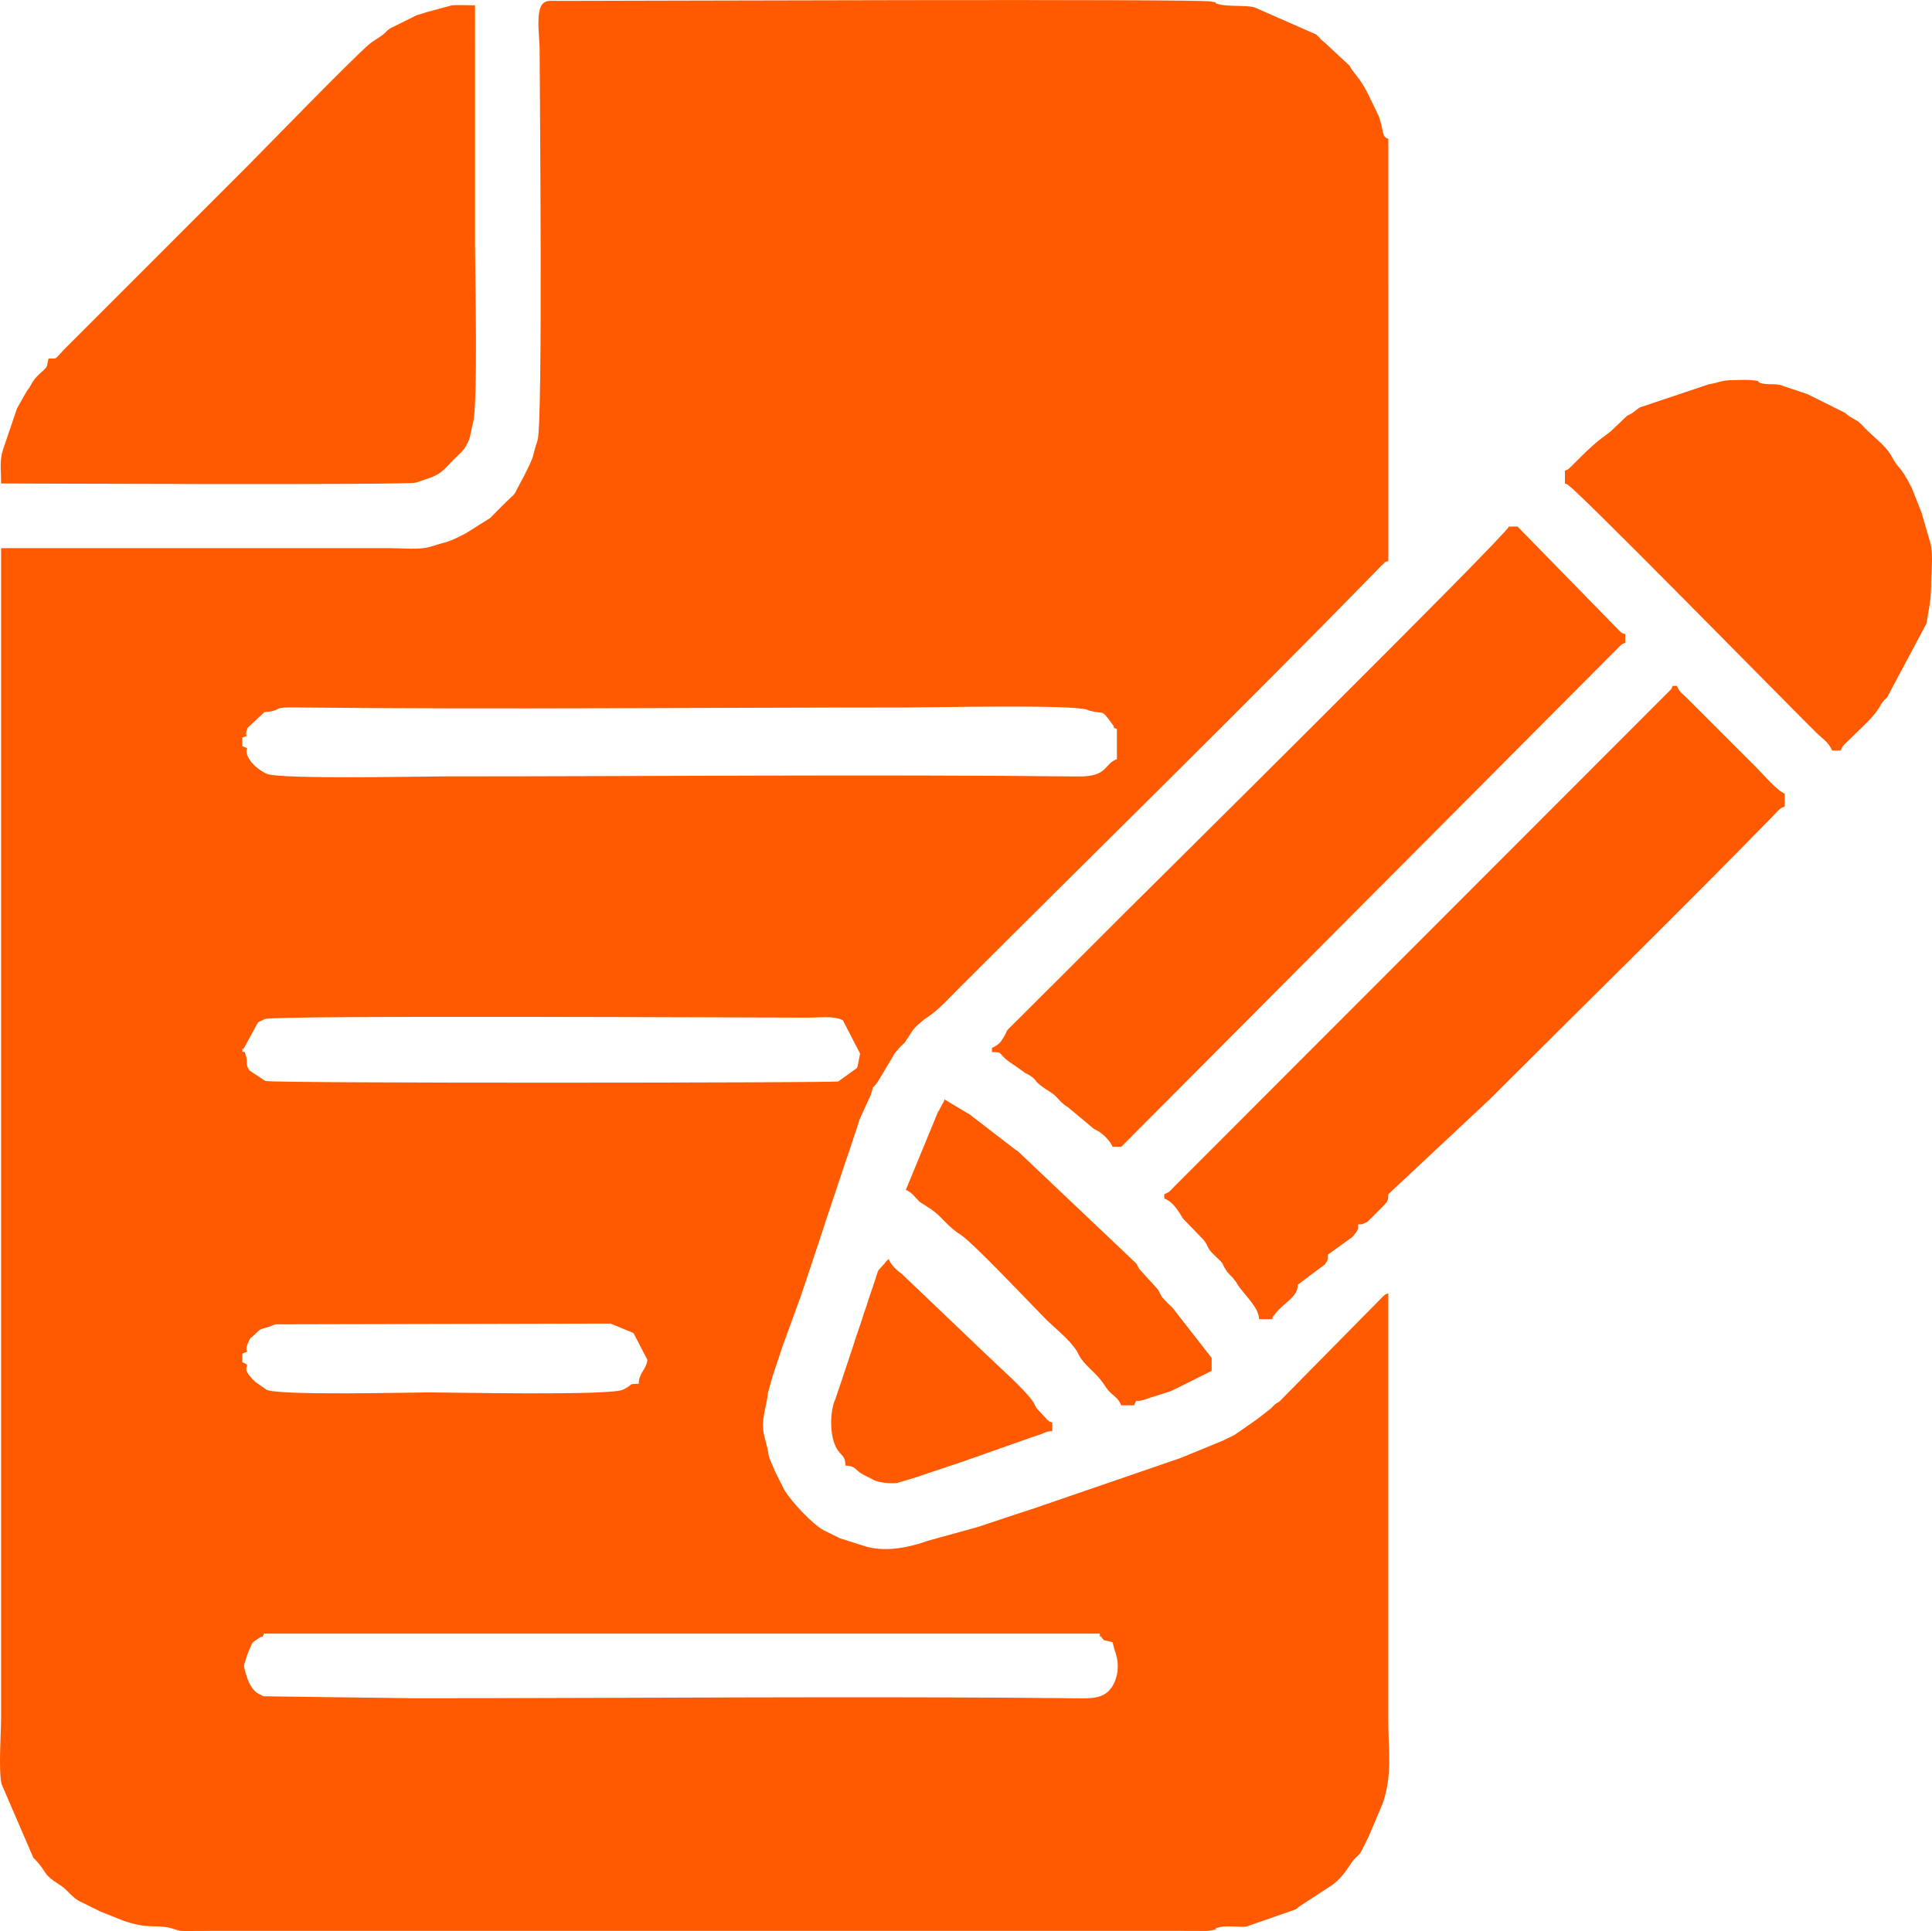
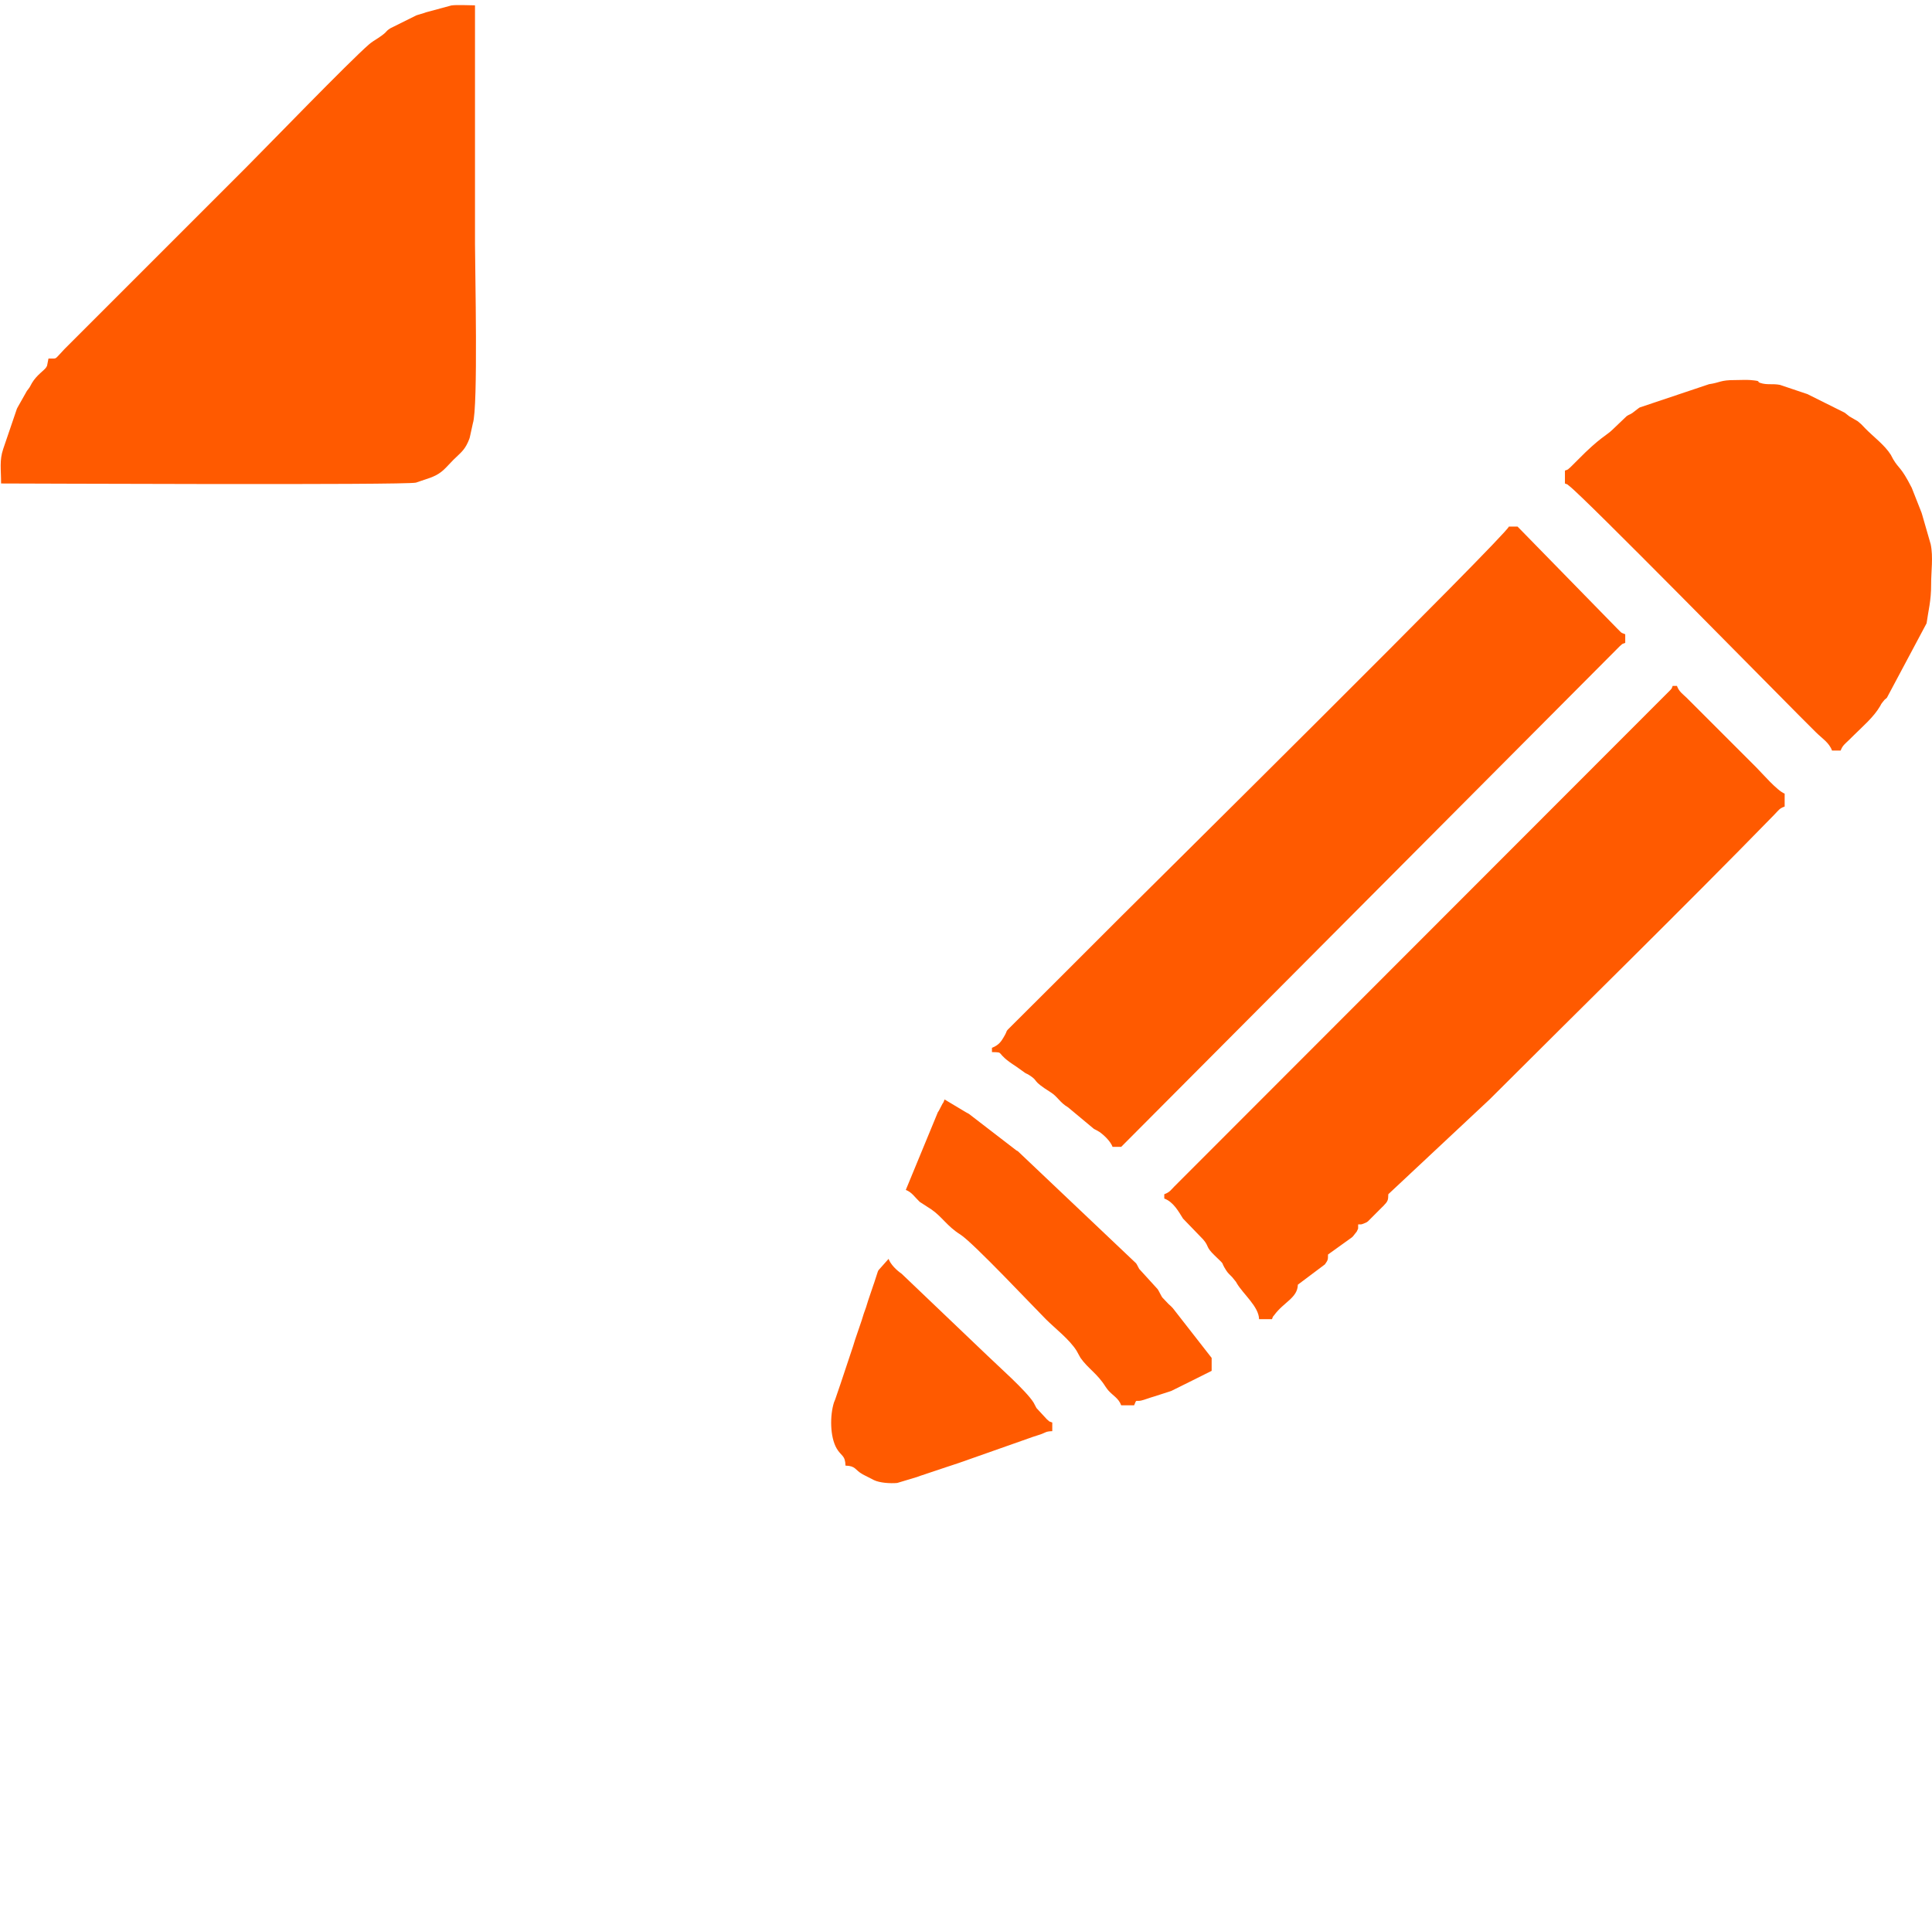
<svg xmlns="http://www.w3.org/2000/svg" xml:space="preserve" width="100.854" height="100.816" style="shape-rendering:geometricPrecision;text-rendering:geometricPrecision;image-rendering:optimizeQuality;fill-rule:evenodd;clip-rule:evenodd" viewBox="0 0 2116.5 2115.7">
  <defs>
    <style>.fil0{fill:#ff5a00}</style>
  </defs>
  <g id="Camada_x0020_1">
-     <path d="M289.08 1789.83h915.58c3.64 10.05-3.58-3.78 1.48 3.25.55.77 2.62 3.5 3.19 3.89l9.5 2.3 2.4 9.39c.18.55.52 1.1.7 1.67 5.05 15.7 1.76 27.24-2.05 34.84-6.9 13.81-18.96 15.7-34.01 15.55-240.32-2.55-492.48-.09-733.97-.09l-163.05-2.13c-.52-.21-1.11-.52-1.61-.75l-4.68-2.4c-8.58-5.24-12.6-17.71-14.75-27.51-.66-2.96-.66-2.24 0-5.2l2.78-8.65c.2-.61.37-1.25.59-1.86l3.51-8.38c2.25-4.21.49-2.37 3.85-5.59l5.67-3.76c4.93-3.61 2.19 2.09 4.88-4.57zm-23.6-306.77c10.45-4.22 1.33.33 5.79-10.72 3.43-8.49 3.14-5.64 7-9.52 8.03-8.05 6.35-5.85 16.67-9.28.56-.19 1.17-.44 1.73-.63l3.39-1.33c.58-.17 1.15-.44 1.75-.6l367.08-.84 25.06 10.33 15.27 29.43c-1.02 10.56-9.28 13.76-9.56 26.2-12.73.29-4.37.12-17.15 6.45-13.71 6.8-193.3 2.99-211.75 2.99-21.68 0-164.6 3.75-178.8-2.9l-12.48-8.76c-20.12-19.15-.44-15.9-14.01-21.38v-9.44zm0-332.72c0-7.67-.63 2.64 2.12-2.6l14.96-27.52c.44-.27 1.07-.57 1.53-.82l4.76-2.32c.53-.21 1.11-.51 1.67-.7 12.25-4.15 530.68-1.41 595.58-1.44 10.44-.01 24.56-1.74 33.96 1.44.72.25 2.62 1.14 3.28 1.44l18.87 36.52-2.71 13.97c-.19.58-.4 1.21-.63 1.74l-20.56 14.85c-5.5 1.48-619.52 2.24-627.77-.59l-17.02-11.3c-4.86-6.75-2.15-8.27-3.79-15.09-2.91-12.05-4.23-.67-4.23-7.57zm0-342.17c10.21-4.12.58 2.18 5.79-10.72l18.25-17.15c3.14-.76 4.8-.33 8.33-1.11 11.23-2.49.97-4.38 26.58-4.1 218.39 2.36 448.31.05 667.86.05 24.61 0 181.26-3.36 198.27 2.31.56.19 1.12.5 1.69.68.58.18 1.16.43 1.76.59 16.67 4.49 11.41-3.13 24.91 15.2 3.59 4.88-1.94 2.17 4.63 4.81v33.04c-14.69 5.31-9.31 19.31-42.39 18.96-228.04-2.42-467.18-.09-696.22-.09-21.55 0-179.4 3.44-192.96-2.9-8.03-3.77-17.43-11.33-20.7-19.42-4.46-11.04 4.66-6.5-5.79-10.72v-9.44zM1.18 600.51v1281.35c0 18.04-2.96 56.44.47 72.69l34.84 80.79c16.7 16.55 7.99 16.63 29.12 29.87 8.72 5.46 12.87 13.52 21.99 18.12l4.8 2.28c.66.32 2.51 1.24 3.16 1.55l11.02 5.5c.48.25 1.09.55 1.57.79s1.09.55 1.56.79l25.34 10.06c.56.2 1.17.43 1.74.62 28.9 9.71 34.91 2.2 54.8 8.91 5.78 1.95 4.99 1.71 12.34 1.82 10.12.14 20.66-.17 30.85-.17h1050.09c9.47 0 18.93-.01 28.4.09 4.12.04 9.68.29 13.6-.56 13.75-2.97-3.37-.82 10.37-3.78 7.66-1.65 19.86.31 27.94-.38l54.28-18.88c3.86-2.88.71-1.01 3.93-3.15l31.38-20.53c11.13-6.35 18.46-15.99 25.24-26.67.77-1.21 2.46-3.38 3.05-4.04 2.44-2.78 4.5-3.82 6.96-7.2.29-.4.67-1 .94-1.42l7.88-15.73c.24-.48.54-1.09.79-1.58l15.4-36.51c10.37-30.87 5.83-56.29 5.83-90.91V1417c-4.97 1.8-2.24.65-5.89 3.55l-113.65 115.25c-.45.26-1.09.56-1.53.83-.43.27-1.03.62-1.45.9-2.41 1.68-3.66 3.07-6.15 5.66l-15.93 12.39c-.43.27-1.01.65-1.43.94l-22.26 15.49c-.6.36-2.46 1.29-3.1 1.62l-7.95 3.85c-.48.24-1.09.55-1.58.79l-46.86 19.22c-.57.18-1.18.41-1.75.6l-147.5 50.72c-.58.19-1.21.38-1.78.58l-5.2 1.87c-.56.2-1.17.43-1.74.62-.58.19-1.21.38-1.78.57l-17.8 5.8c-.59.19-1.21.39-1.78.58l-40.69 13.58c-.59.19-1.21.39-1.78.58l-55.48 15.32c-.56.18-1.14.46-1.71.66-20.48 7.07-46.11 11.72-67.38 4.89l-26.83-8.57c-.48-.25-1.08-.56-1.55-.81l-15.82-7.78c-12.43-6.63-35.32-31.19-43.21-44.09l-10.25-20.42c-3.13-8.46-7.04-13.74-7.79-22.89l-4.24-17c-3.8-17.66 2.67-29.88 4.34-46.65l5.17-18.43c.19-.58.38-1.21.58-1.78.19-.57.42-1.17.61-1.74l10.07-30.04c.19-.56.44-1.17.63-1.73l18.25-50.18c.19-.56.44-1.17.63-1.73.2-.57.43-1.17.62-1.74l22.99-69.05c.9-2.63 1.76-5.72 2.84-8.95l9.44-28.32c.19-.57.42-1.17.62-1.74l8.25-24.79c.18-.58.38-1.21.57-1.78l11.32-33.52c.62-1.82.92-2.83 1.73-5.35l2.36-7.08c.2-.56.44-1.17.63-1.73l2.21-7.23c.18-.59.35-1.23.55-1.81l12.58-27.54c4.83-15.63-1.53-1.59 7.35-13.89l14.16-23.6c.29-.41.66-.99.94-1.42.28-.44.59-1.05.86-1.5l1.63-3.08c.27-.45.56-1.09.84-1.51l6.57-7.6c1.36-1.3 4.43-4.11 4.87-4.57l8.35-12.89c1.63-2.35 3.09-3.76 5.57-6.23l7.69-6.47c14.28-8.93 25.04-21.22 37.31-33.49 152.76-152.76 306.98-303.29 457.77-457.81 3.02-3.1 3.58-4.03 5.84-5.97 6.27-5.39-1.04-1.68 7.15-4.64V152.21c-7.8-3.15-4.14-6.57-10.46-24.94l-11.56-23.83c-9.15-18.33-14.8-21.65-19.65-29.91-.27-.45-.55-1.09-.81-1.55l-28.12-26.15c-4.62-3.26-3.98-4.39-8.46-8.06l-67.2-29.55c-8.58-2.89-30.81-.56-40.88-3.95-6.4-2.16 4.26-.21-6.83-2.61C1312.42-1.47 699 .97 609.84.99c-7.88.01-12.59-1.05-16.57 4.67l-1.48 3.24c-4.04 12.73-.62 33.01-.62 46.57 0 36.85 3.76 409.1-2.32 427.16-7.15 21.27-1.73 12.76-13.42 36.14-.24.48-.55 1.09-.79 1.57l-10.6 20.07c-4.62 5.81.32-.1-4.66 4.79-2.29 2.25-2.66 2.55-4.78 4.66-6.63 6.55-11.71 11.6-17.68 17.72l-27.56 17.27c-.48.25-1.09.55-1.58.79-.85.43-2.29 1.15-3.14 1.58-15.21 7.66-16.79 6.52-33.08 11.75-11.67 3.74-30.08 1.62-43.22 1.62H1.22z" class="fil0" />
    <path d="m53.1 392.85-1.55 7.89c-.22.46-.56 1.09-.82 1.54-2.11 3.55-10.32 8.27-15.71 17.32l-2.5 4.58c-1.27 1.98-1.25 1.71-3.02 4.06l-10.22 18.1c-.25.48-.55 1.09-.79 1.57l-14.99 44c-4.26 12.66-2.31 21.95-2.31 37.8 21.72 0 443.61 1.95 454.49-.94l15.85-5.39c.55-.2 1.17-.44 1.7-.66 11.7-4.74 15.04-10.52 23.52-18.96 7.23-7.2 11.68-9.91 15.96-19.45l1.39-3.32c.19-.59.39-1.2.56-1.81l3.39-15.49c5.86-17.44 2.31-170.36 2.31-195.91V5.85c-6.76 0-19.81-.76-25.84.11l-27.87 7.54c-.56.19-1.16.44-1.72.63l-7.26 2.18c-.56.2-1.19.4-1.74.61l-28.38 14.1c-7.19 4.66-.7 2.85-18.81 14.22-1.24.78-3.39 2.42-4.07 3.01-21.31 18.33-114.04 114.18-134.43 134.58L70.85 382.24l-1.14 1.21-2.26 2.46c-8.15 8.38-4.47 6.72-14.31 6.93zM1086.68 1147.98v4.72c15.32.34 1.61-.08 26.61 15.86l9.63 6.89c2.67 1.6 1.59.57 4.6 2.48 11.36 7.21 1.23 4.84 23.59 18.88 7.55 4.74 9.95 11.17 18.96 16.43l28.32 23.6c.45.27 1.1.55 1.55.81.46.26 1.1.53 1.56.8l2.97 1.74c4.97 3.43 12.2 10.41 14.35 16.34h9.44l546.29-548.64c3.65-2.85.94-1.75 5.89-3.55v-9.44c-5.76-2.09-3.85-1.59-8.36-5.8l-109.63-112.18h-9.44c-3.72 10.28-404.43 406.78-424.75 427.12-23.6 23.6-47.2 47.19-70.8 70.79l-48.45 48.3c-9.73 9.6-3.49 3.48-9.8 13.8-1.88 3.08-4.7 8.23-12.53 11.06zM1275.46 1308.44v4.72c10.1 3.66 15.9 14.6 20.52 21.95l22.03 22.81c7.11 8.26 2.2 7.59 12.85 17.83 12.84 12.34 5.21 4.8 12.33 15.99 2.2 3.47 3.76 4.47 6.64 7.52l4.23 5.21c.28.44.58 1.07.84 1.52 7.03 11.94 24.1 25.52 24.41 39.31h14.16c1.54-4.27.86-2.23 2.54-4.54 10.37-14.22 25.45-18.69 25.78-33.22l29.66-22.26c3.78-5.15 3.26-5.76 3.37-10.79l26.1-18.73c.35-.34.88-.79 1.21-1.14l4.17-5.27c2.12-4.78 1.4-1.44 1.55-7.89 3.96-.09 2.61.39 6.16-.91l3.26-1.46c.44-.25.97-.71 1.36-1l15.32-15.36c.35-.33.88-.79 1.22-1.14 5.42-5.58 5.57-6.53 5.71-13.16l110.92-103.83c101.79-101.75 211.4-208.92 311.45-311.52 5.66-5.81 5.9-7.26 11.83-9.41v-14.16c-7.96-2.88-24.92-22.56-30.68-28.32l-73.15-73.15c-1.25-1.25-1.51-1.54-3.55-3.53-4.4-4.3-8.33-6.68-10.61-12.98h-4.72c-1.54 4.26-.86 2.22-2.55 4.53l-543.65 544.19c-3.32 3.36-4.73 6.02-10.7 8.18zM1714.38 515.56v14.16c4.26 1.55 2.22.86 4.53 2.55 15.37 11.2 223.69 223.34 252.68 252.31 6.01 6.01 11.11 11.1 17.7 17.69 6.65 6.65 14.49 11.24 17.69 20.07h9.44c2.04-5.62 4.89-7.43 9.41-11.83 1.6-1.57 3.19-3.13 4.75-4.69 9.9-9.84 22.03-20.08 29.12-32.23 2.1-3.61.05-.87 2.74-4.34 3.6-4.62.94-1.21 4.66-4.79l43.47-81.58c1.83-13.59 5.08-24.71 4.97-42.23-.08-14.13 2.47-30.44-.48-44.39l-9.51-32.96c-.19-.58-.38-1.21-.57-1.78l-10.68-27.08c-12.06-23.69-13.86-20.27-20.45-31.47l-2.44-4.63c-6.82-10.87-18.92-19.63-27.85-28.78-1.22-1.25-4.16-4.36-4.63-4.81-1.25-1.17-3.21-2.83-3.82-3.26l-8.97-5.18c-.1-.08-5.17-4.08-5.28-4.16l-40.95-20.41-1.78-.58-28.24-9.5c-8.22-1.56-14.01.36-21.49-2.12-4.93-1.63 2.67-1.97-10.99-3.16-4.39-.38-11.88.06-16.64.03-16.26-.08-16.28 2.78-28.53 4.53l-75.98 25.49c-.42.27-.98.67-1.4.96l-6.67 5.12c-3.44 2.2-2.67 1.17-6.1 3.35l-15.7 14.98c-6.32 6.23-13.64 8.3-37.84 32.95l-8.28 8.24c-3.64 2.85-.94 1.75-5.89 3.55zM992.29 1303.72c6.58 2.38 9.98 8.1 15.24 13.07l12.89 8.35c11.81 8.21 17.14 18.35 31.58 27.41 13.89 8.72 80.98 80.08 93.67 92.75 10.4 10.4 25.79 22 33.75 34.68l4.19 7.61c8.16 11.75 18.35 17.13 27.41 31.58.76 1.2 2.46 3.43 3.01 4.07 4.98 5.76 11.39 8.59 14.24 16.44h14.16c3.32-8.23.75-2.73 10.55-5.96l5.31-1.76c.57-.19 1.18-.42 1.76-.6.58-.19 1.2-.39 1.78-.57.59-.19 1.23-.35 1.82-.54l17.85-5.74c.56-.19 1.2-.4 1.75-.61l23.66-11.74c1.83-.91 3.38-1.69 4.72-2.36l15.73-7.87v-14.16l-42.4-54.35c-2.45-2.83-1.86-1.87-4.79-4.65l-6.89-7.27c-.29-.41-.63-1.02-.9-1.45l-3.28-6.15c-.27-.44-.62-1.05-.9-1.46l-20.25-22.22c-.26-.45-.54-1.1-.8-1.55l-1.64-3.09c-.27-.43-.62-1.04-.9-1.45l-129.6-122.89c-.46-.26-1.1-.54-1.55-.81l-52-40.03c-.44-.28-1.07-.57-1.51-.84-.45-.27-1.09-.55-1.55-.82l-23.62-14.14c-1.87 5.18-1.59 3.28-2.32 4.76l-4.05 7.77c-.27.42-.67.98-.96 1.39l-35.15 85.2zM926.22 1605.77c11.41.25 10.32 4.8 18.79 9.53l12.49 6.38c6.27 2.99 17.67 3.79 25.42 3.09l21.8-6.57c.52-.17 2.94-1.09 3.46-1.26l30.06-10.06c.58-.19 1.21-.38 1.78-.57l10.63-3.53c.57-.2 1.18-.43 1.75-.62l75.02-26.44c1.68-.56 1.78-.68 3.47-1.25l8.92-2.89c5.66-1.93 5.63-3.4 12.95-3.56v-9.44c-4.96-1.8-2.24-.69-5.89-3.55l-11.34-12.25c-.28-.44-.58-1.07-.84-1.52l-2.44-4.64c-8.13-12.96-39.44-40.56-50.31-51.16l-94.17-89.89c-5.84-4.04-12.17-10.33-14.34-16.33l-11.1 12.49c-.23.5-.52 1.1-.74 1.62l-4.05 12.47c-.19.57-.44 1.17-.63 1.74l-5.96 17.63c-.9 2.7-1.32 4.51-2.23 7.21l-2.49 6.95c-.9 2.7-1.32 4.51-2.23 7.21l-7.21 21.11c-.9 2.7-1.32 4.51-2.23 7.21l-14.16 42.47c-.19.57-.42 1.18-.61 1.74l-4.81 14.08c-.26.71-1.12 2.63-1.36 3.37-4.53 14.19-4.51 37.67 3 50.53 4.83 8.3 9.35 7.17 9.61 18.7z" class="fil0" />
  </g>
</svg>